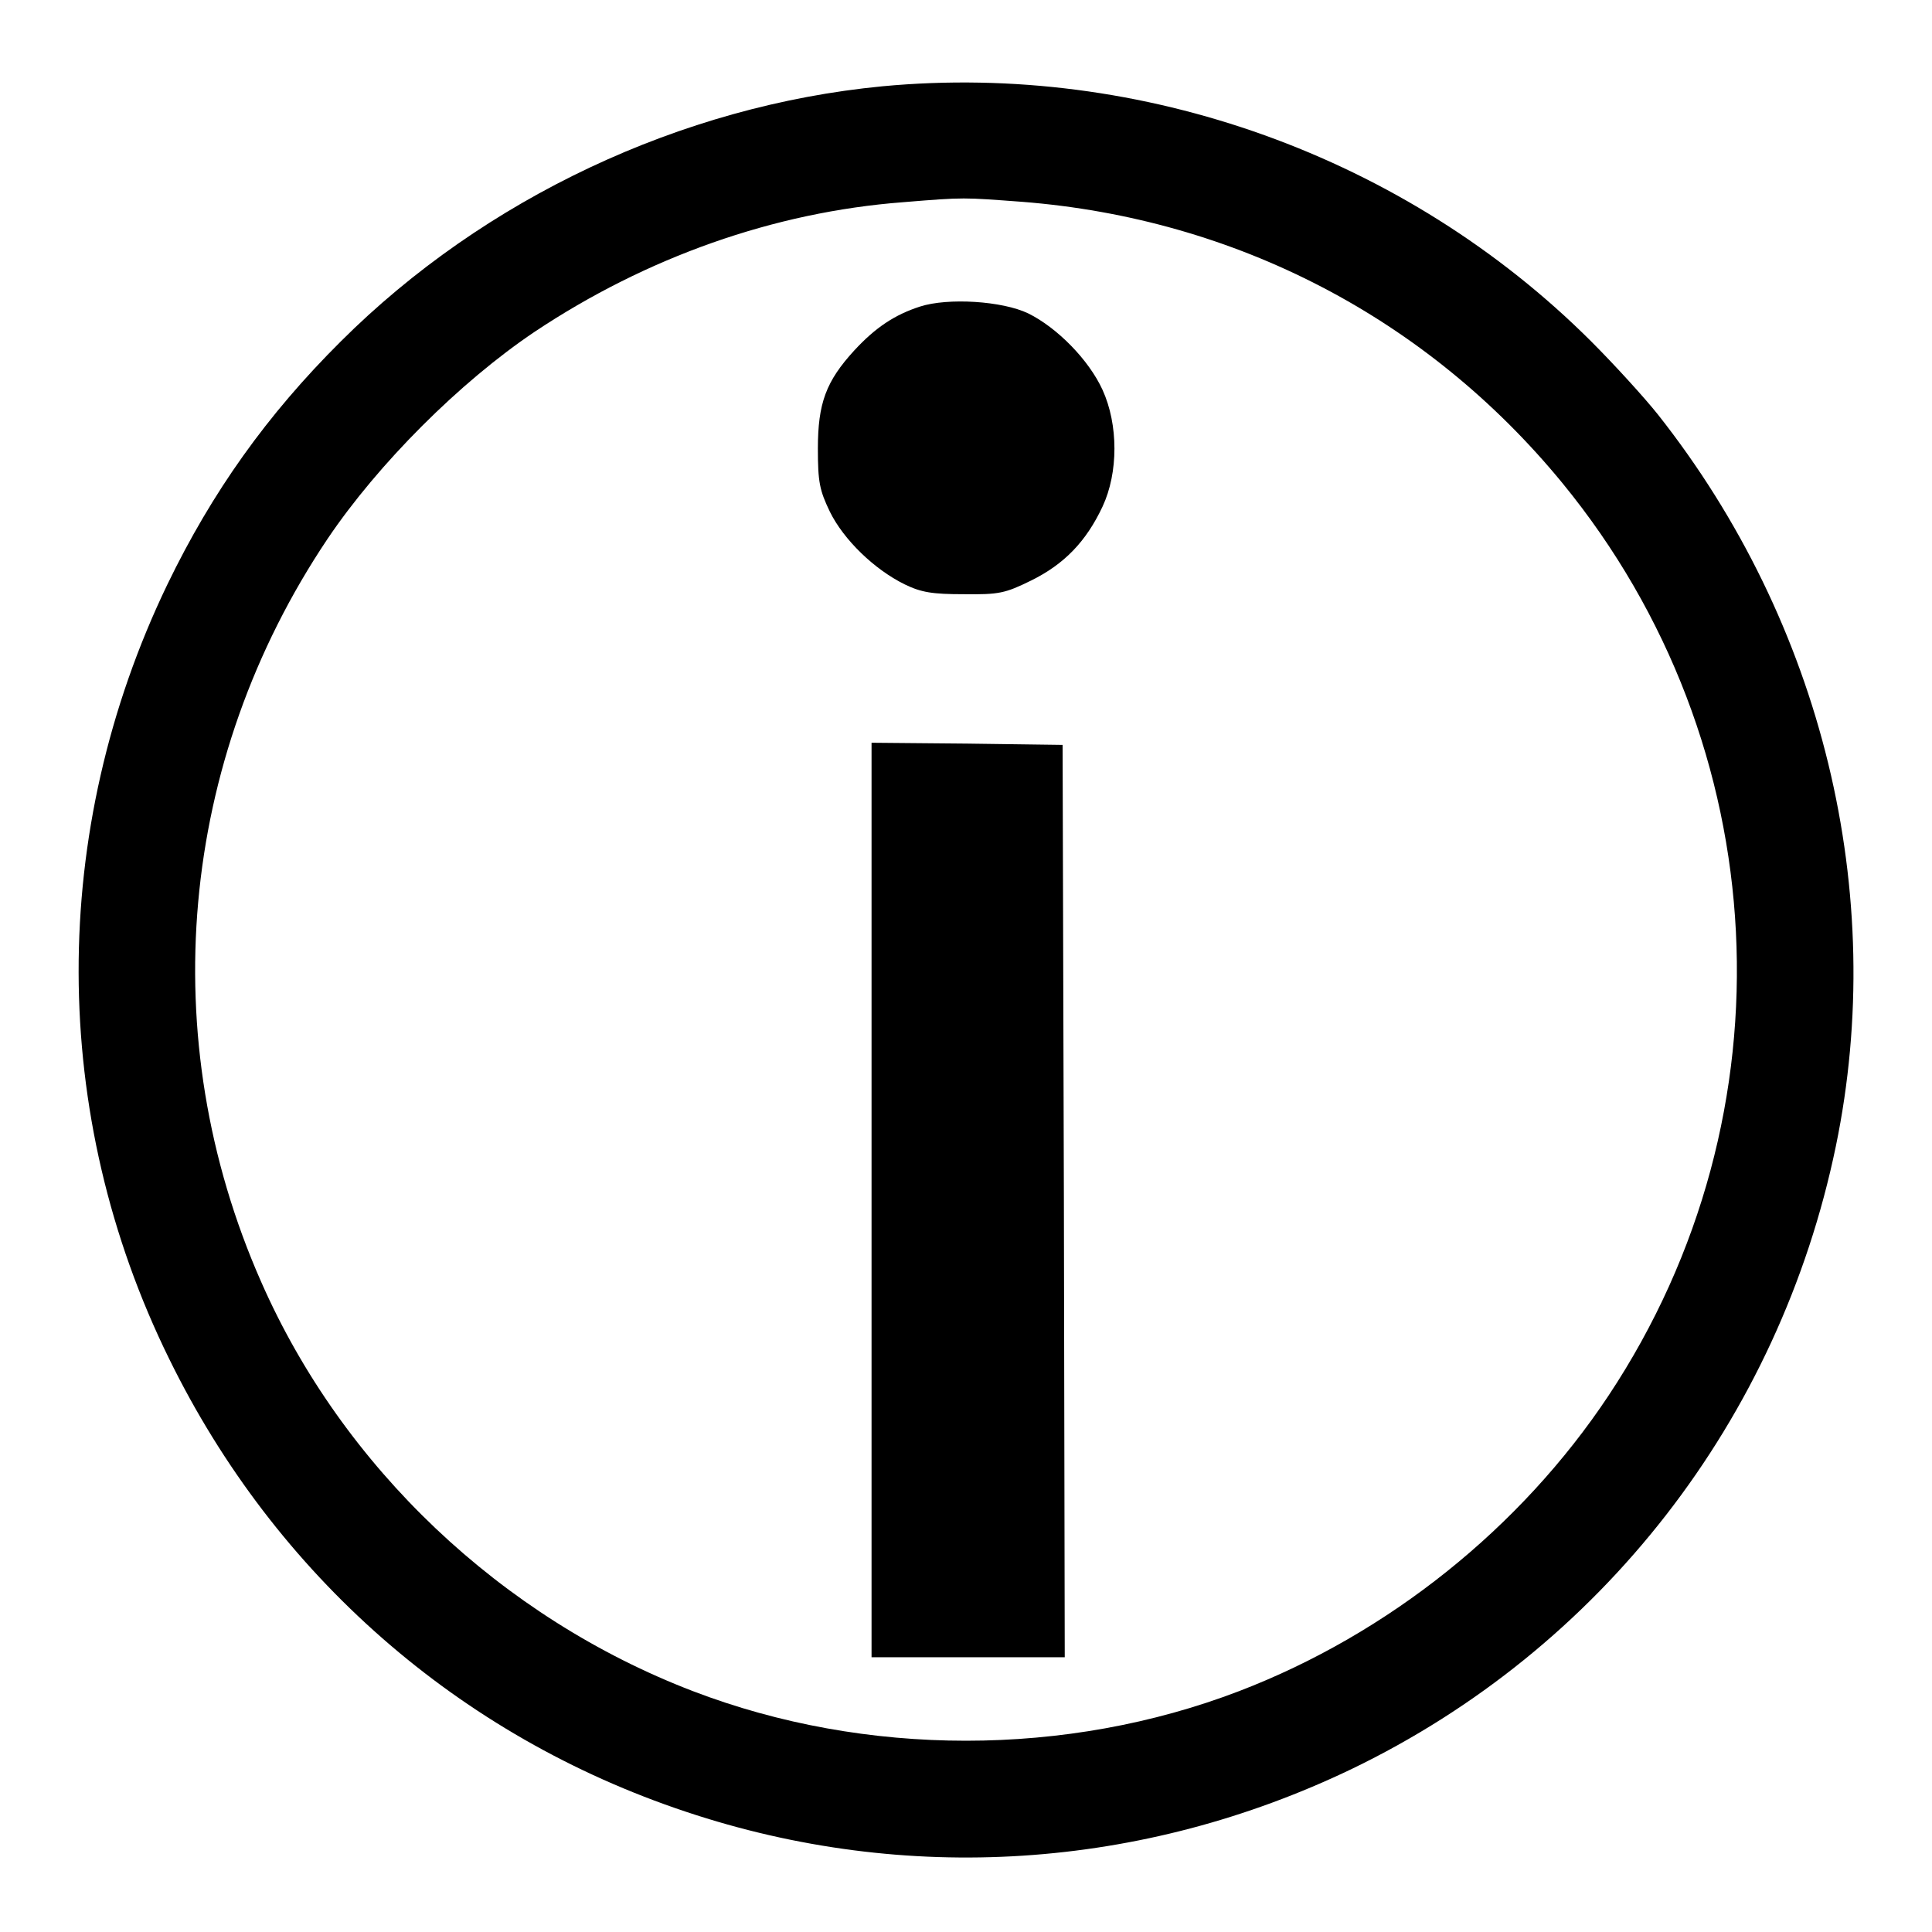
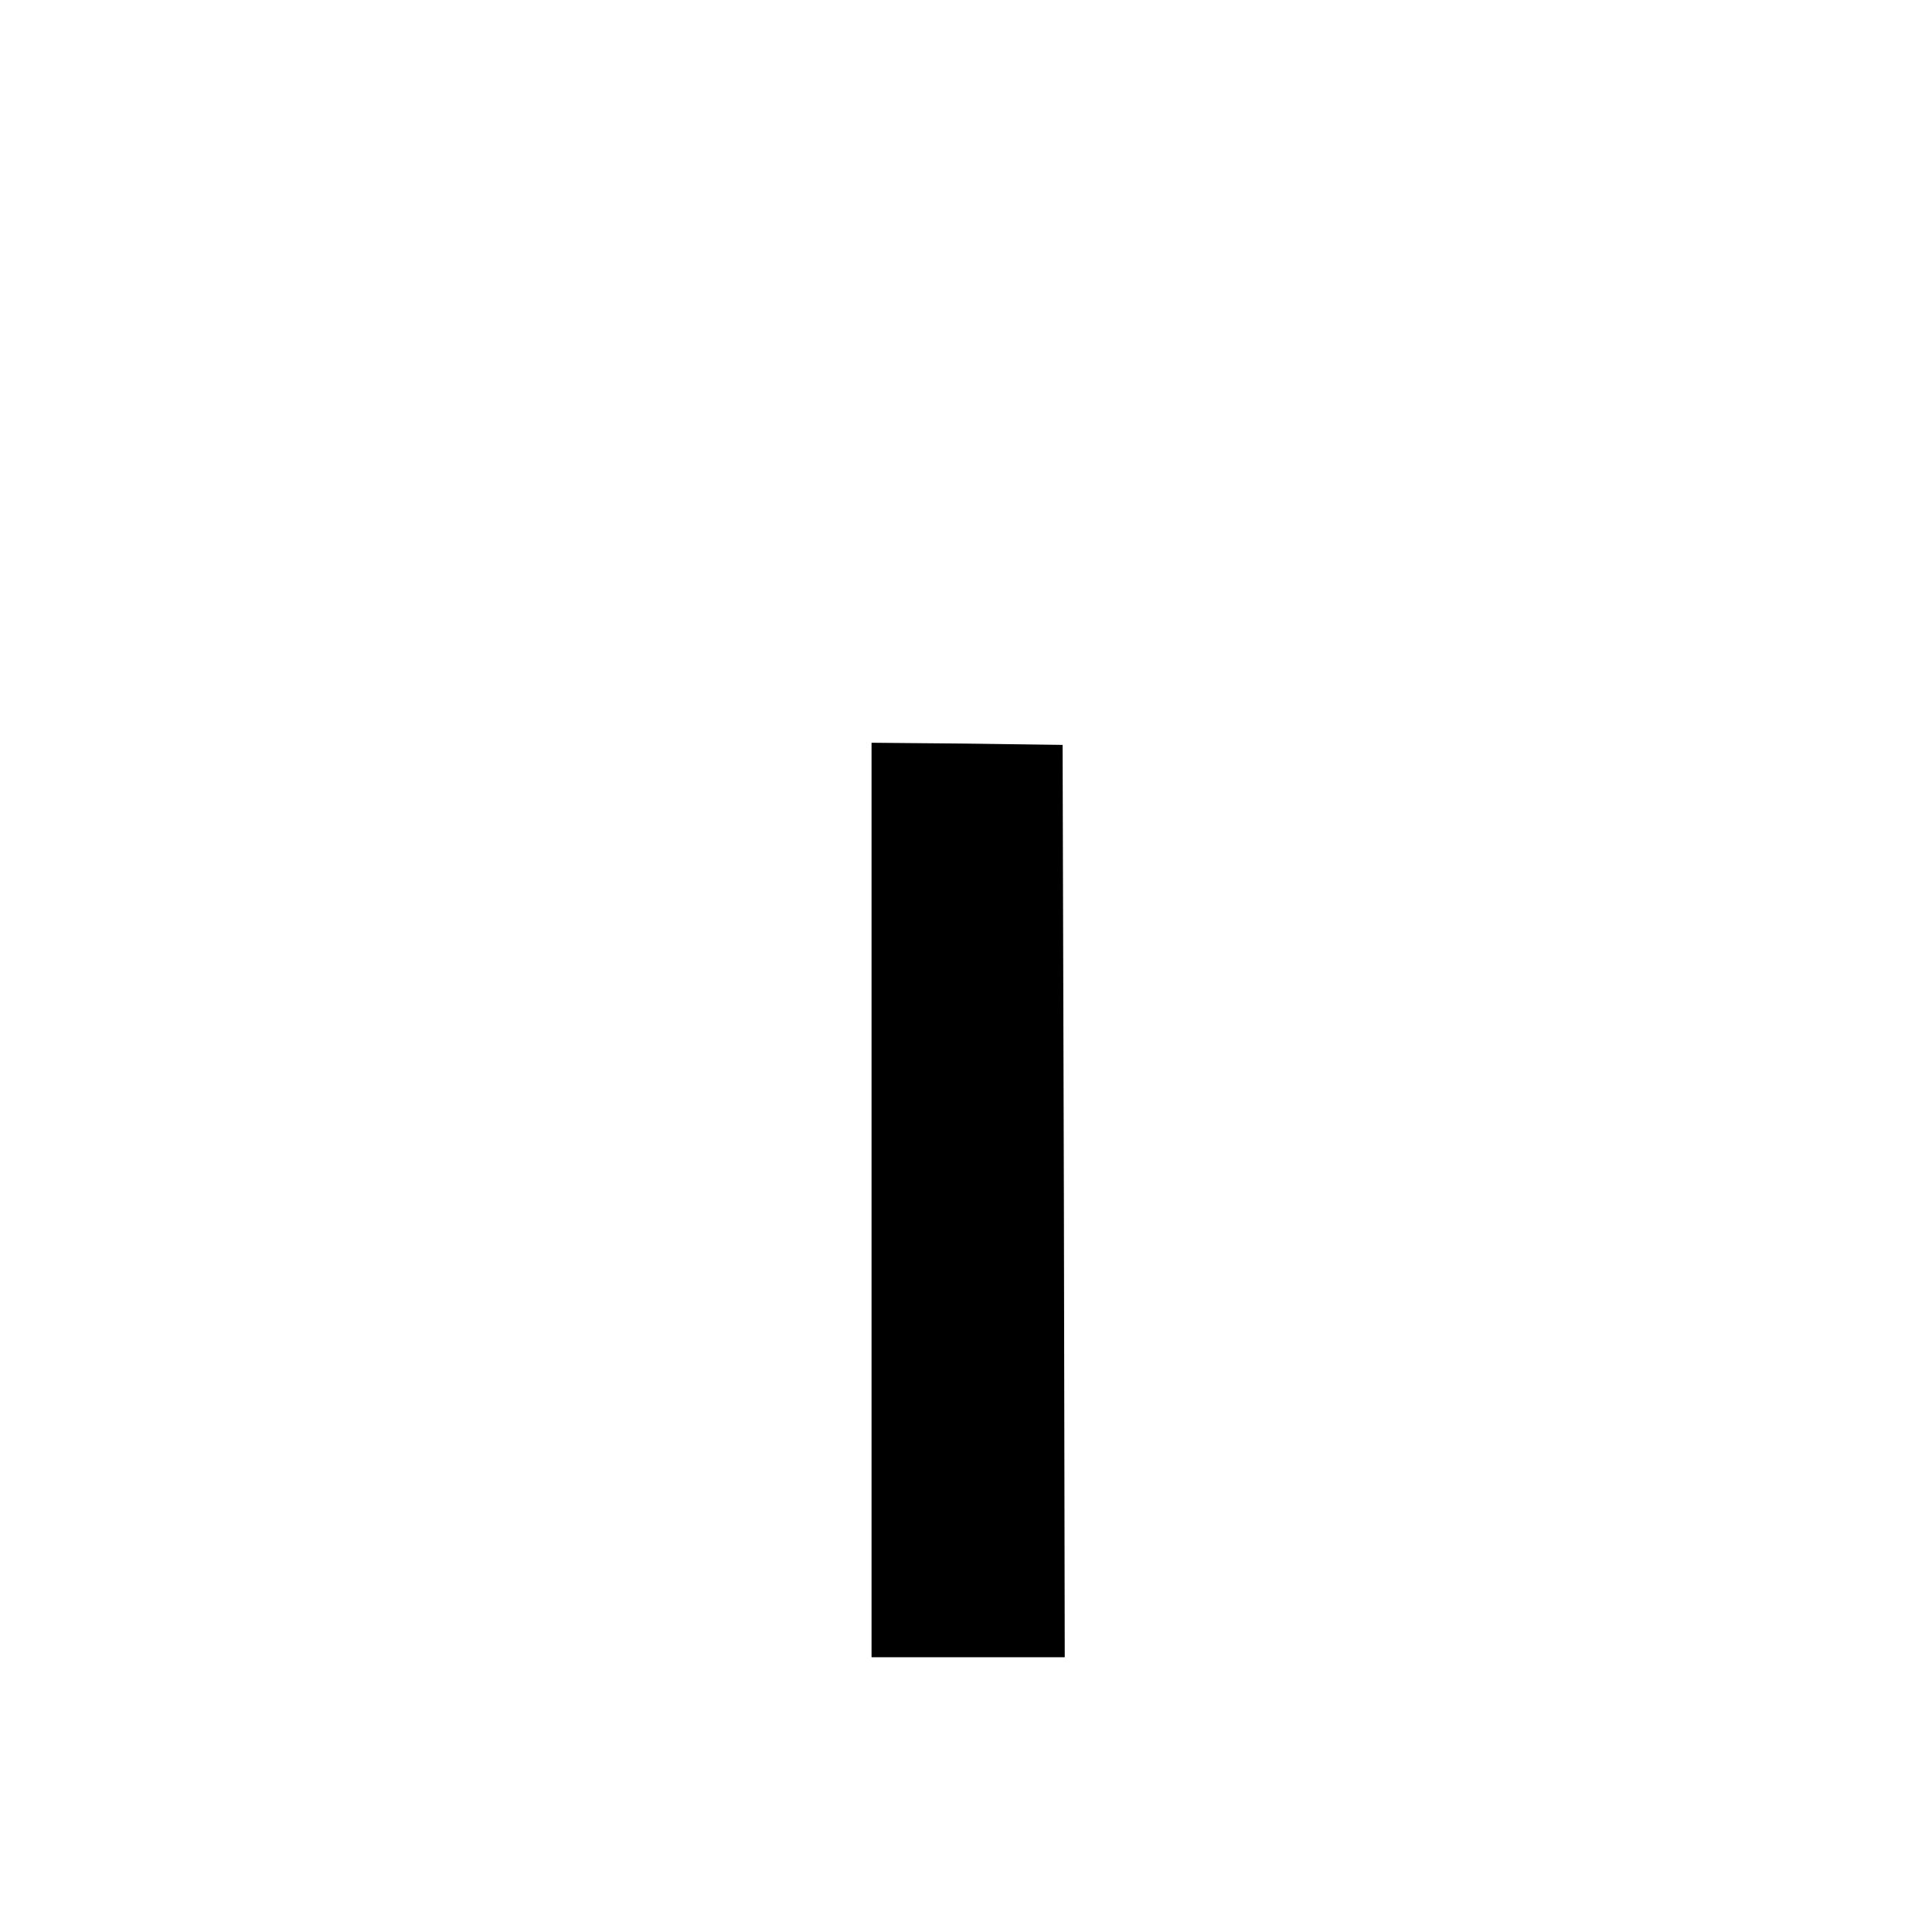
<svg xmlns="http://www.w3.org/2000/svg" version="1.0" width="450pt" height="450pt" viewBox="0 0 450 450" preserveAspectRatio="xMidYMid meet">
  <g transform="translate(0,450) scale(0.1,-0.1)" fill="#000000" stroke="none">
-     <path d="M2055 4299 c-468 -45 -927 -261 -1261 -594 -172 -171 -300 -351 -404 -566 -277 -575 -276 -1235 4 -1804 247 -504 675 -879 1204 -1055 512 -171 1062 -135 1551 100 580 280 995 813 1127 1450 122 590 -31 1219 -414 1704 -31 39 -101 116 -156 171 -432 431 -1046 651 -1651 594z m325 -269 c498 -39 944 -271 1259 -655 499 -609 543 -1469 108 -2125 -205 -309 -514 -556 -861 -689 -402 -154 -870 -154 -1272 0 -446 171 -816 521 -1006 954 -250 567 -192 1213 155 1730 118 175 308 365 482 482 261 174 558 279 858 302 146 12 140 11 277 1z" />
-     <path d="M2143 3786 c-59 -19 -104 -49 -153 -102 -66 -72 -85 -123 -85 -229 0 -78 4 -97 28 -147 32 -65 103 -134 174 -169 39 -19 65 -23 138 -23 82 -1 96 2 157 32 77 38 128 91 166 172 37 79 37 191 0 272 -32 70 -106 145 -173 178 -60 29 -187 37 -252 16z" />
    <path d="M2030 1705 l0 -1065 225 0 225 0 -2 1063 -3 1062 -222 3 -223 2 0 -1065z" />
  </g>
</svg>